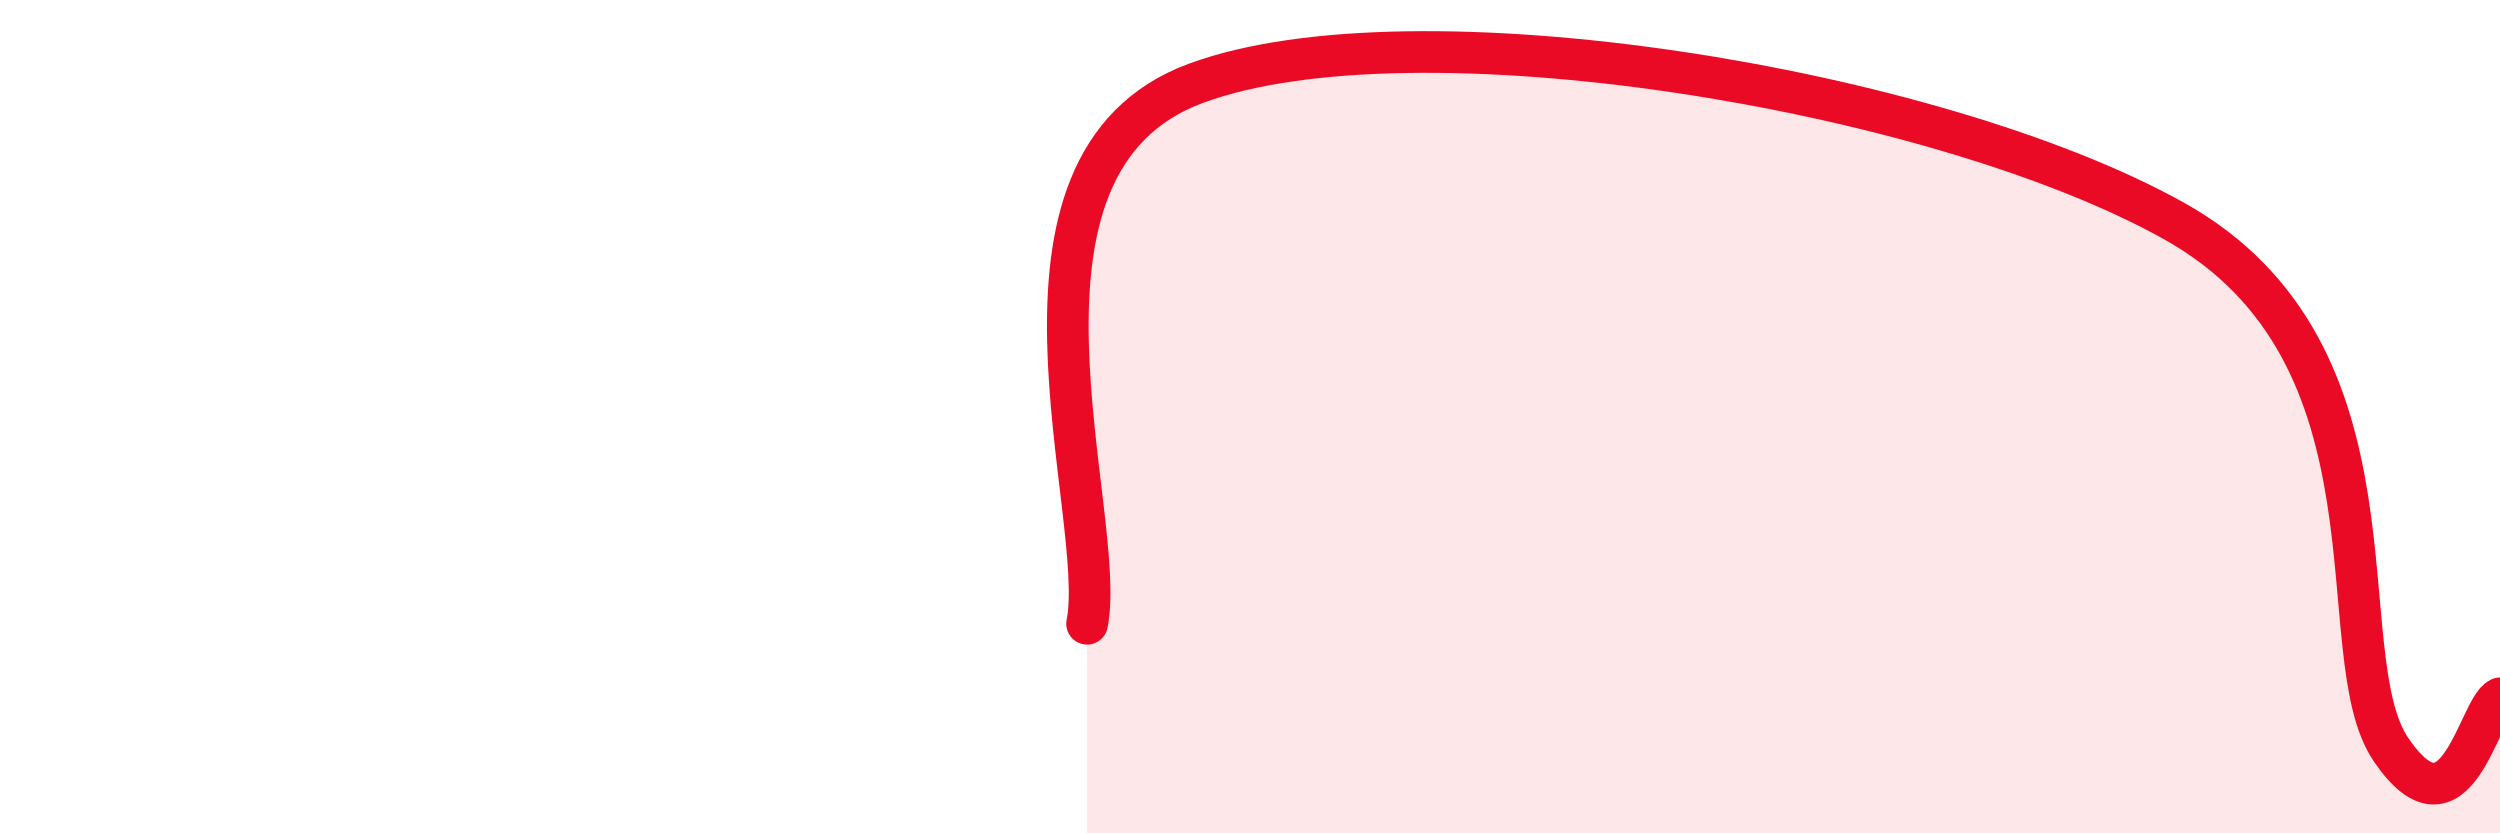
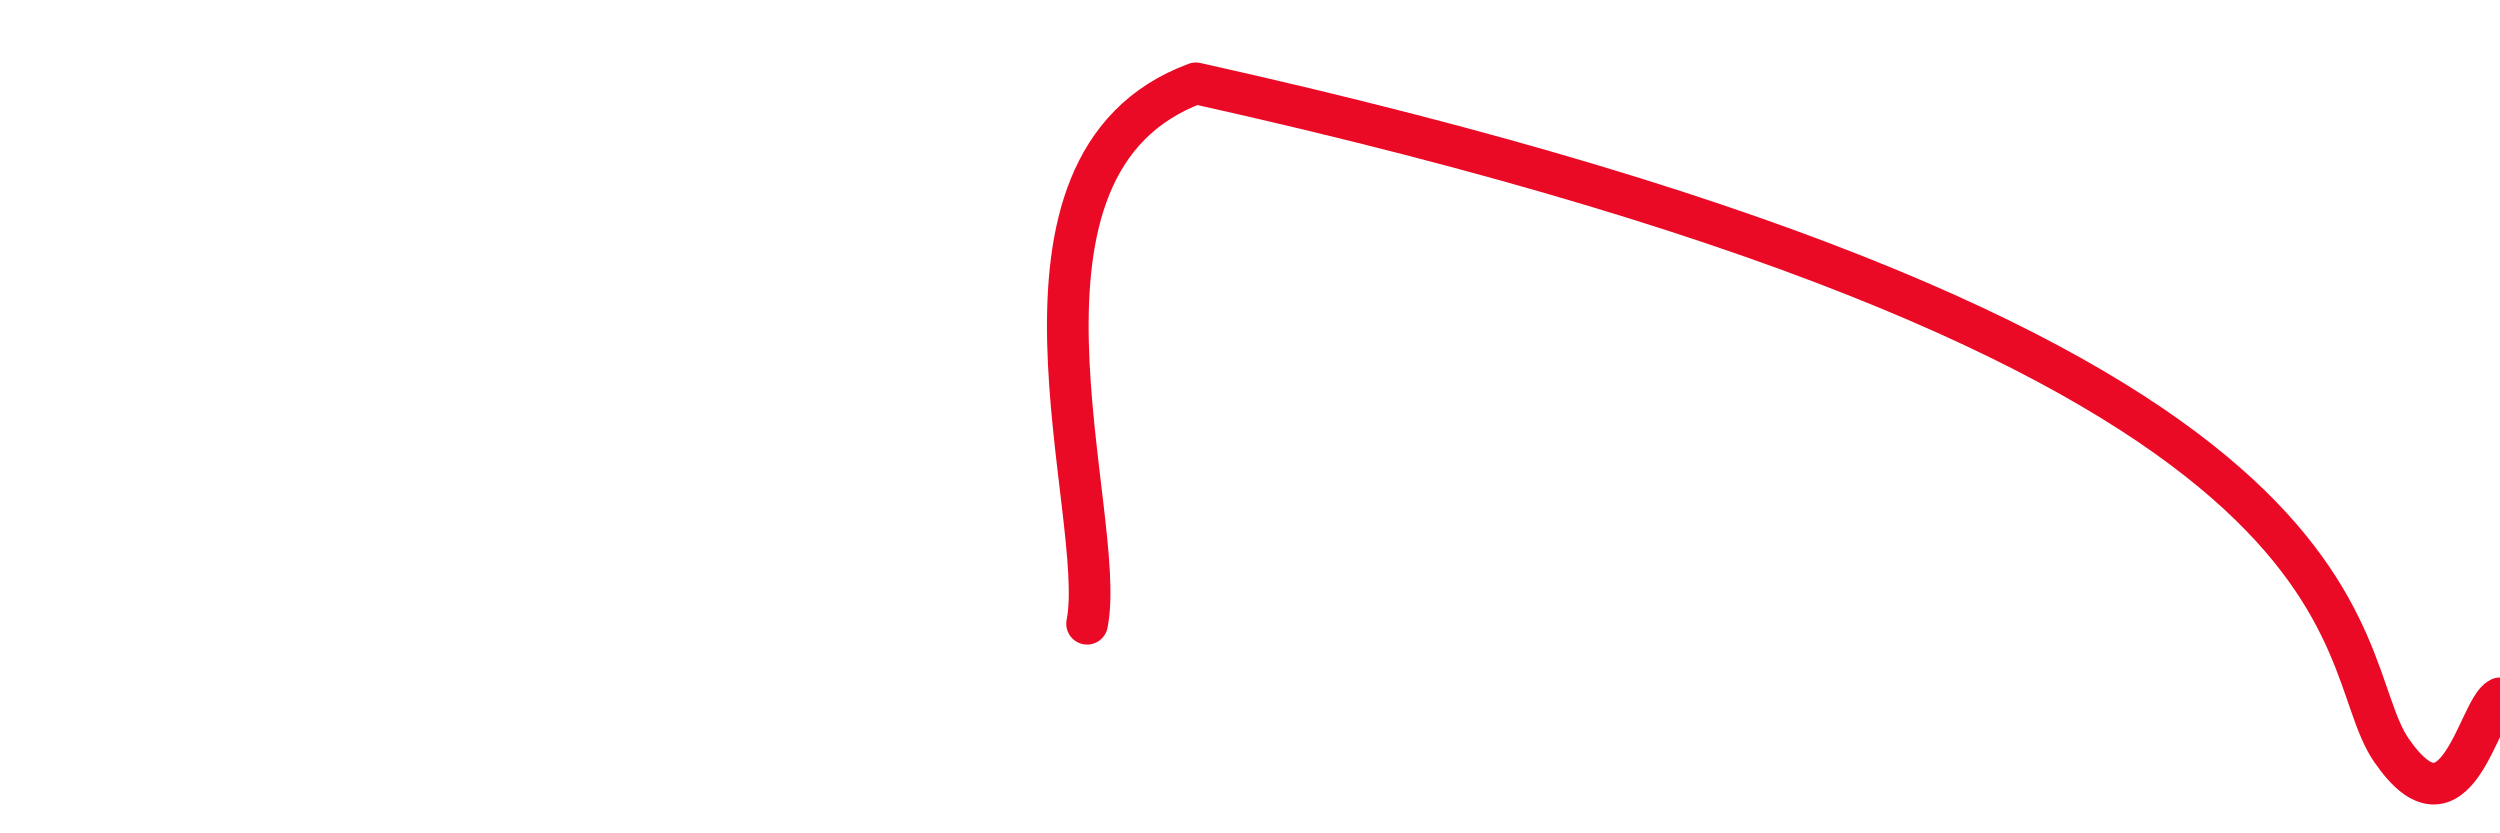
<svg xmlns="http://www.w3.org/2000/svg" width="60" height="20" viewBox="0 0 60 20">
-   <path d="M 26.09,14.97 C 26.61,12.38 23.48,3.93 28.7,2 C 33.92,0.07 46.43,2.1 52.17,5.3 C 57.91,8.5 55.82,15.71 57.39,18 C 58.96,20.29 59.48,17.01 60,16.76L60 20L26.09 20Z" fill="#EB0A25" opacity="0.1" stroke-linecap="round" stroke-linejoin="round" />
-   <path d="M 26.09,14.97 C 26.61,12.38 23.48,3.93 28.7,2 C 33.92,0.07 46.43,2.1 52.17,5.3 C 57.91,8.5 55.82,15.71 57.39,18 C 58.96,20.29 59.48,17.01 60,16.76" stroke="#EB0A25" stroke-width="1" fill="none" stroke-linecap="round" stroke-linejoin="round" />
+   <path d="M 26.09,14.97 C 26.61,12.38 23.48,3.93 28.7,2 C 57.91,8.5 55.82,15.71 57.39,18 C 58.96,20.29 59.48,17.01 60,16.76" stroke="#EB0A25" stroke-width="1" fill="none" stroke-linecap="round" stroke-linejoin="round" />
</svg>